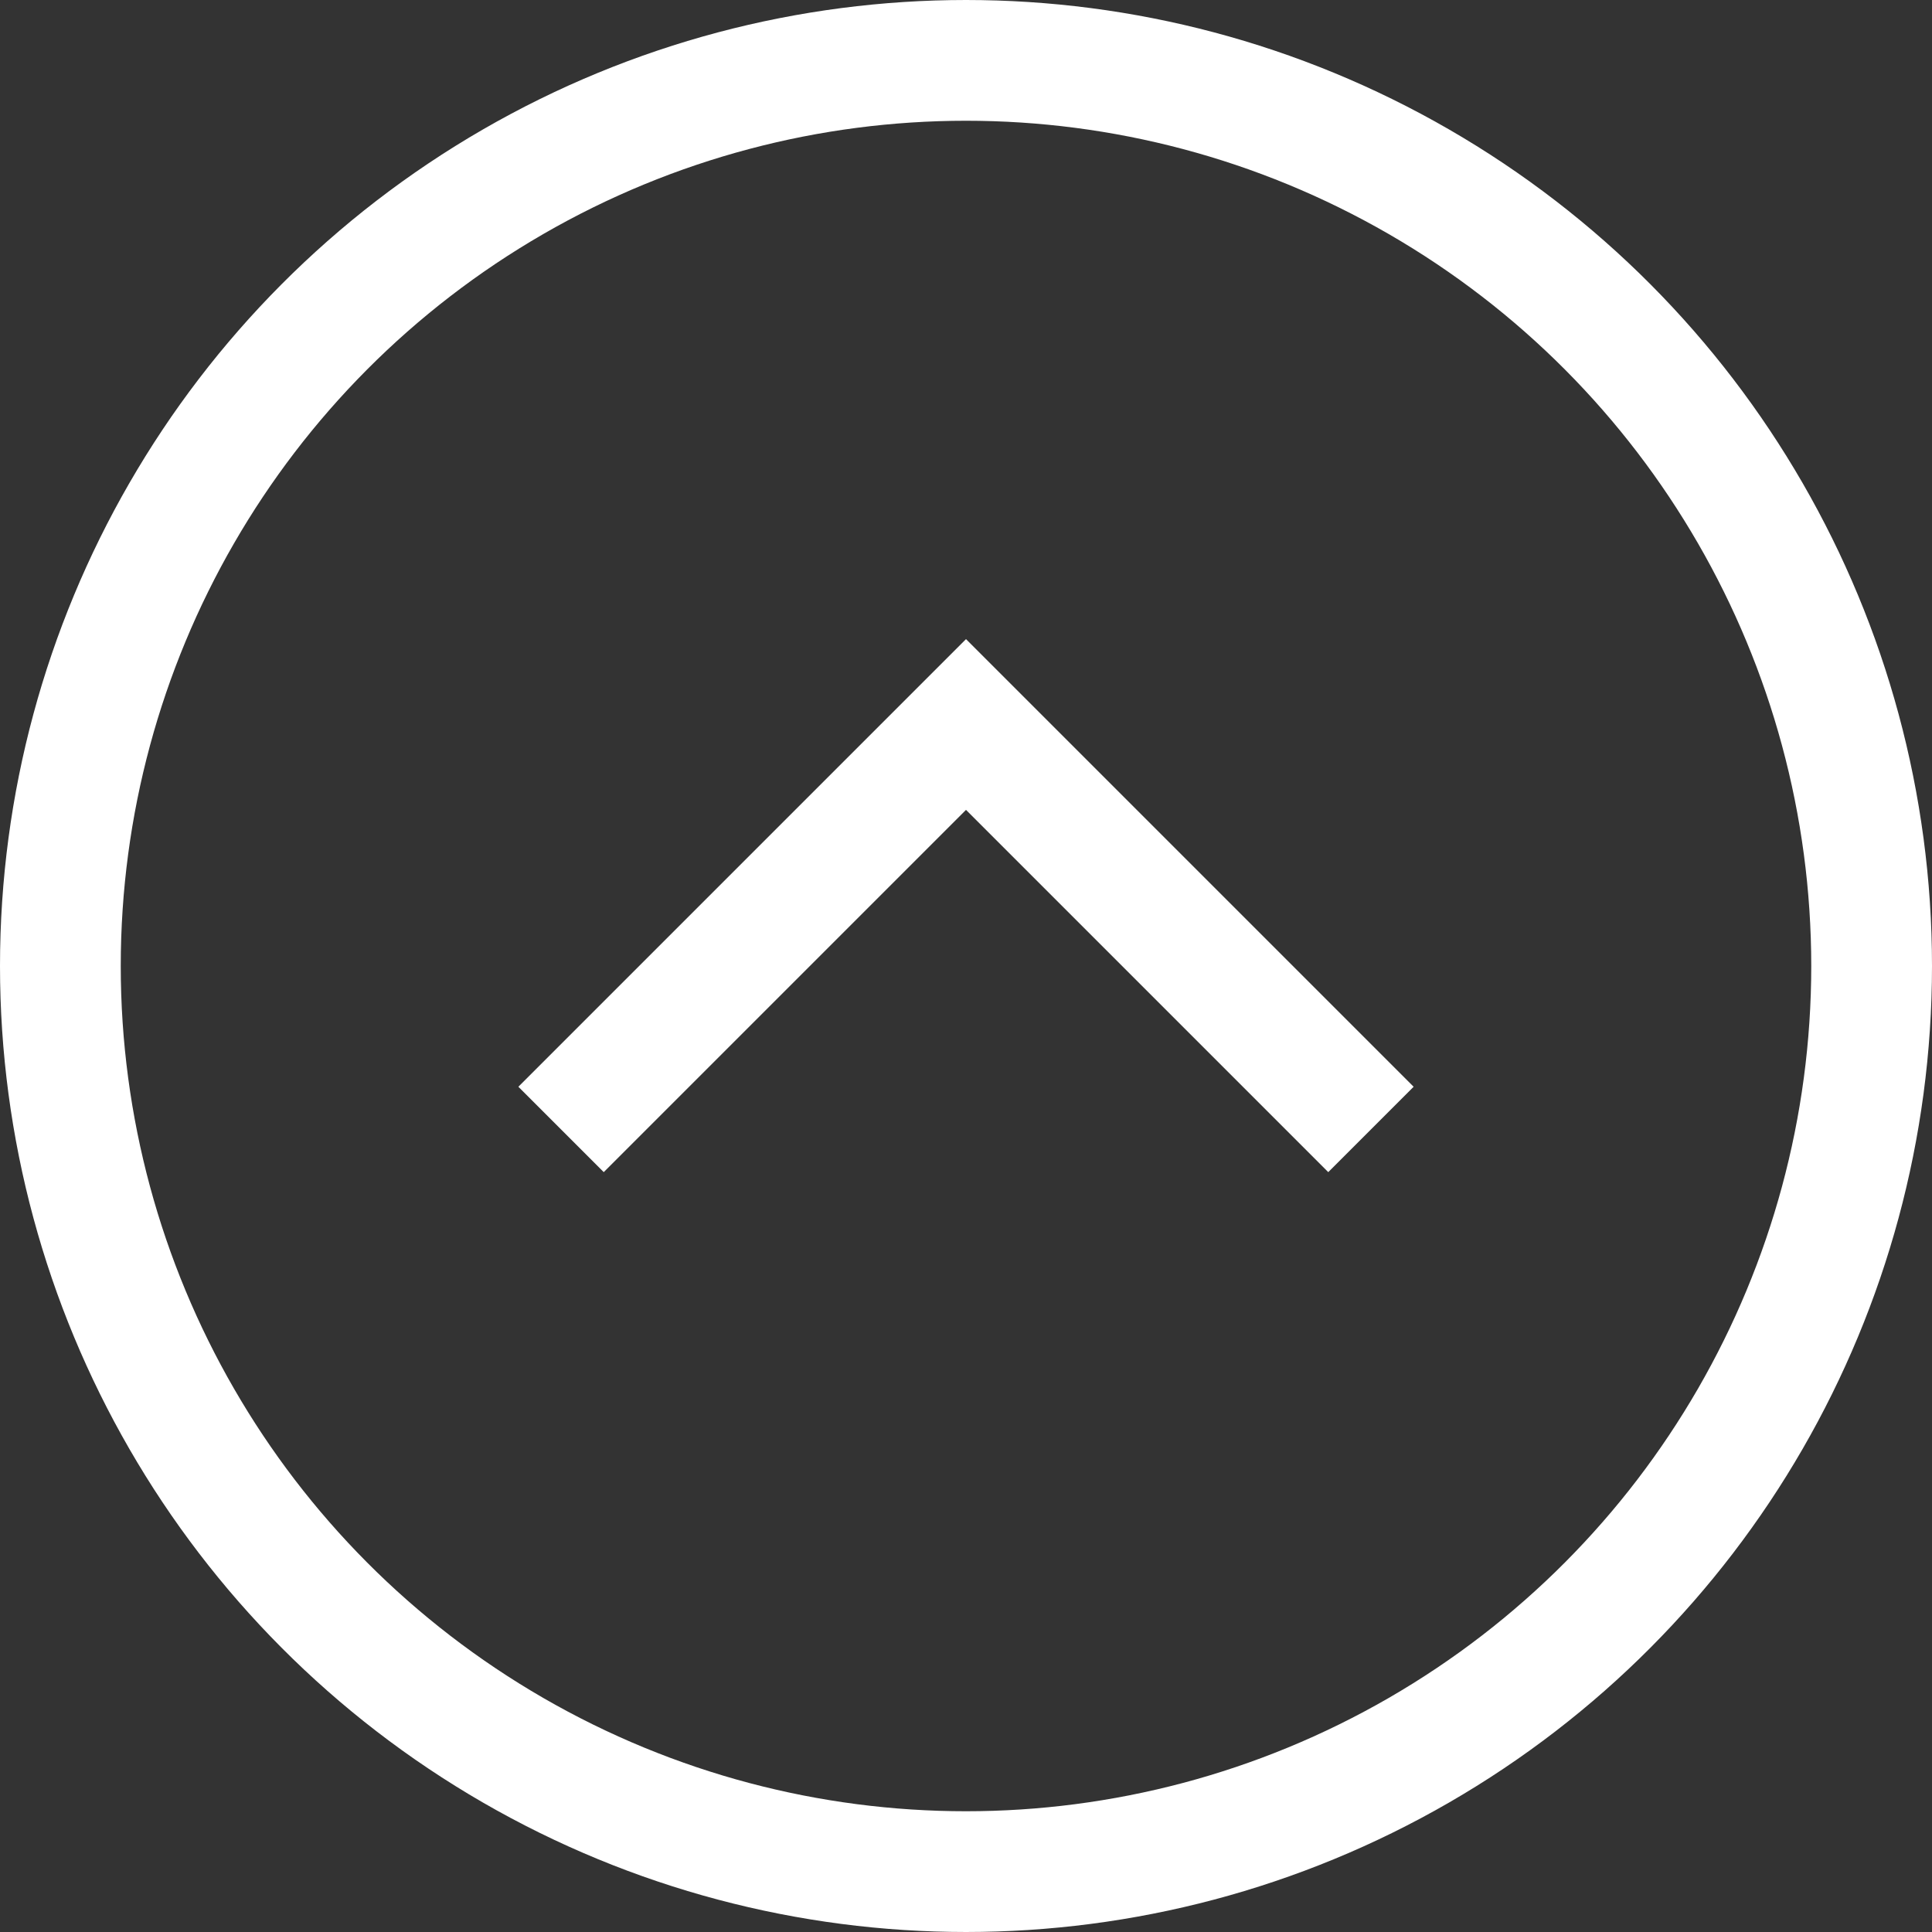
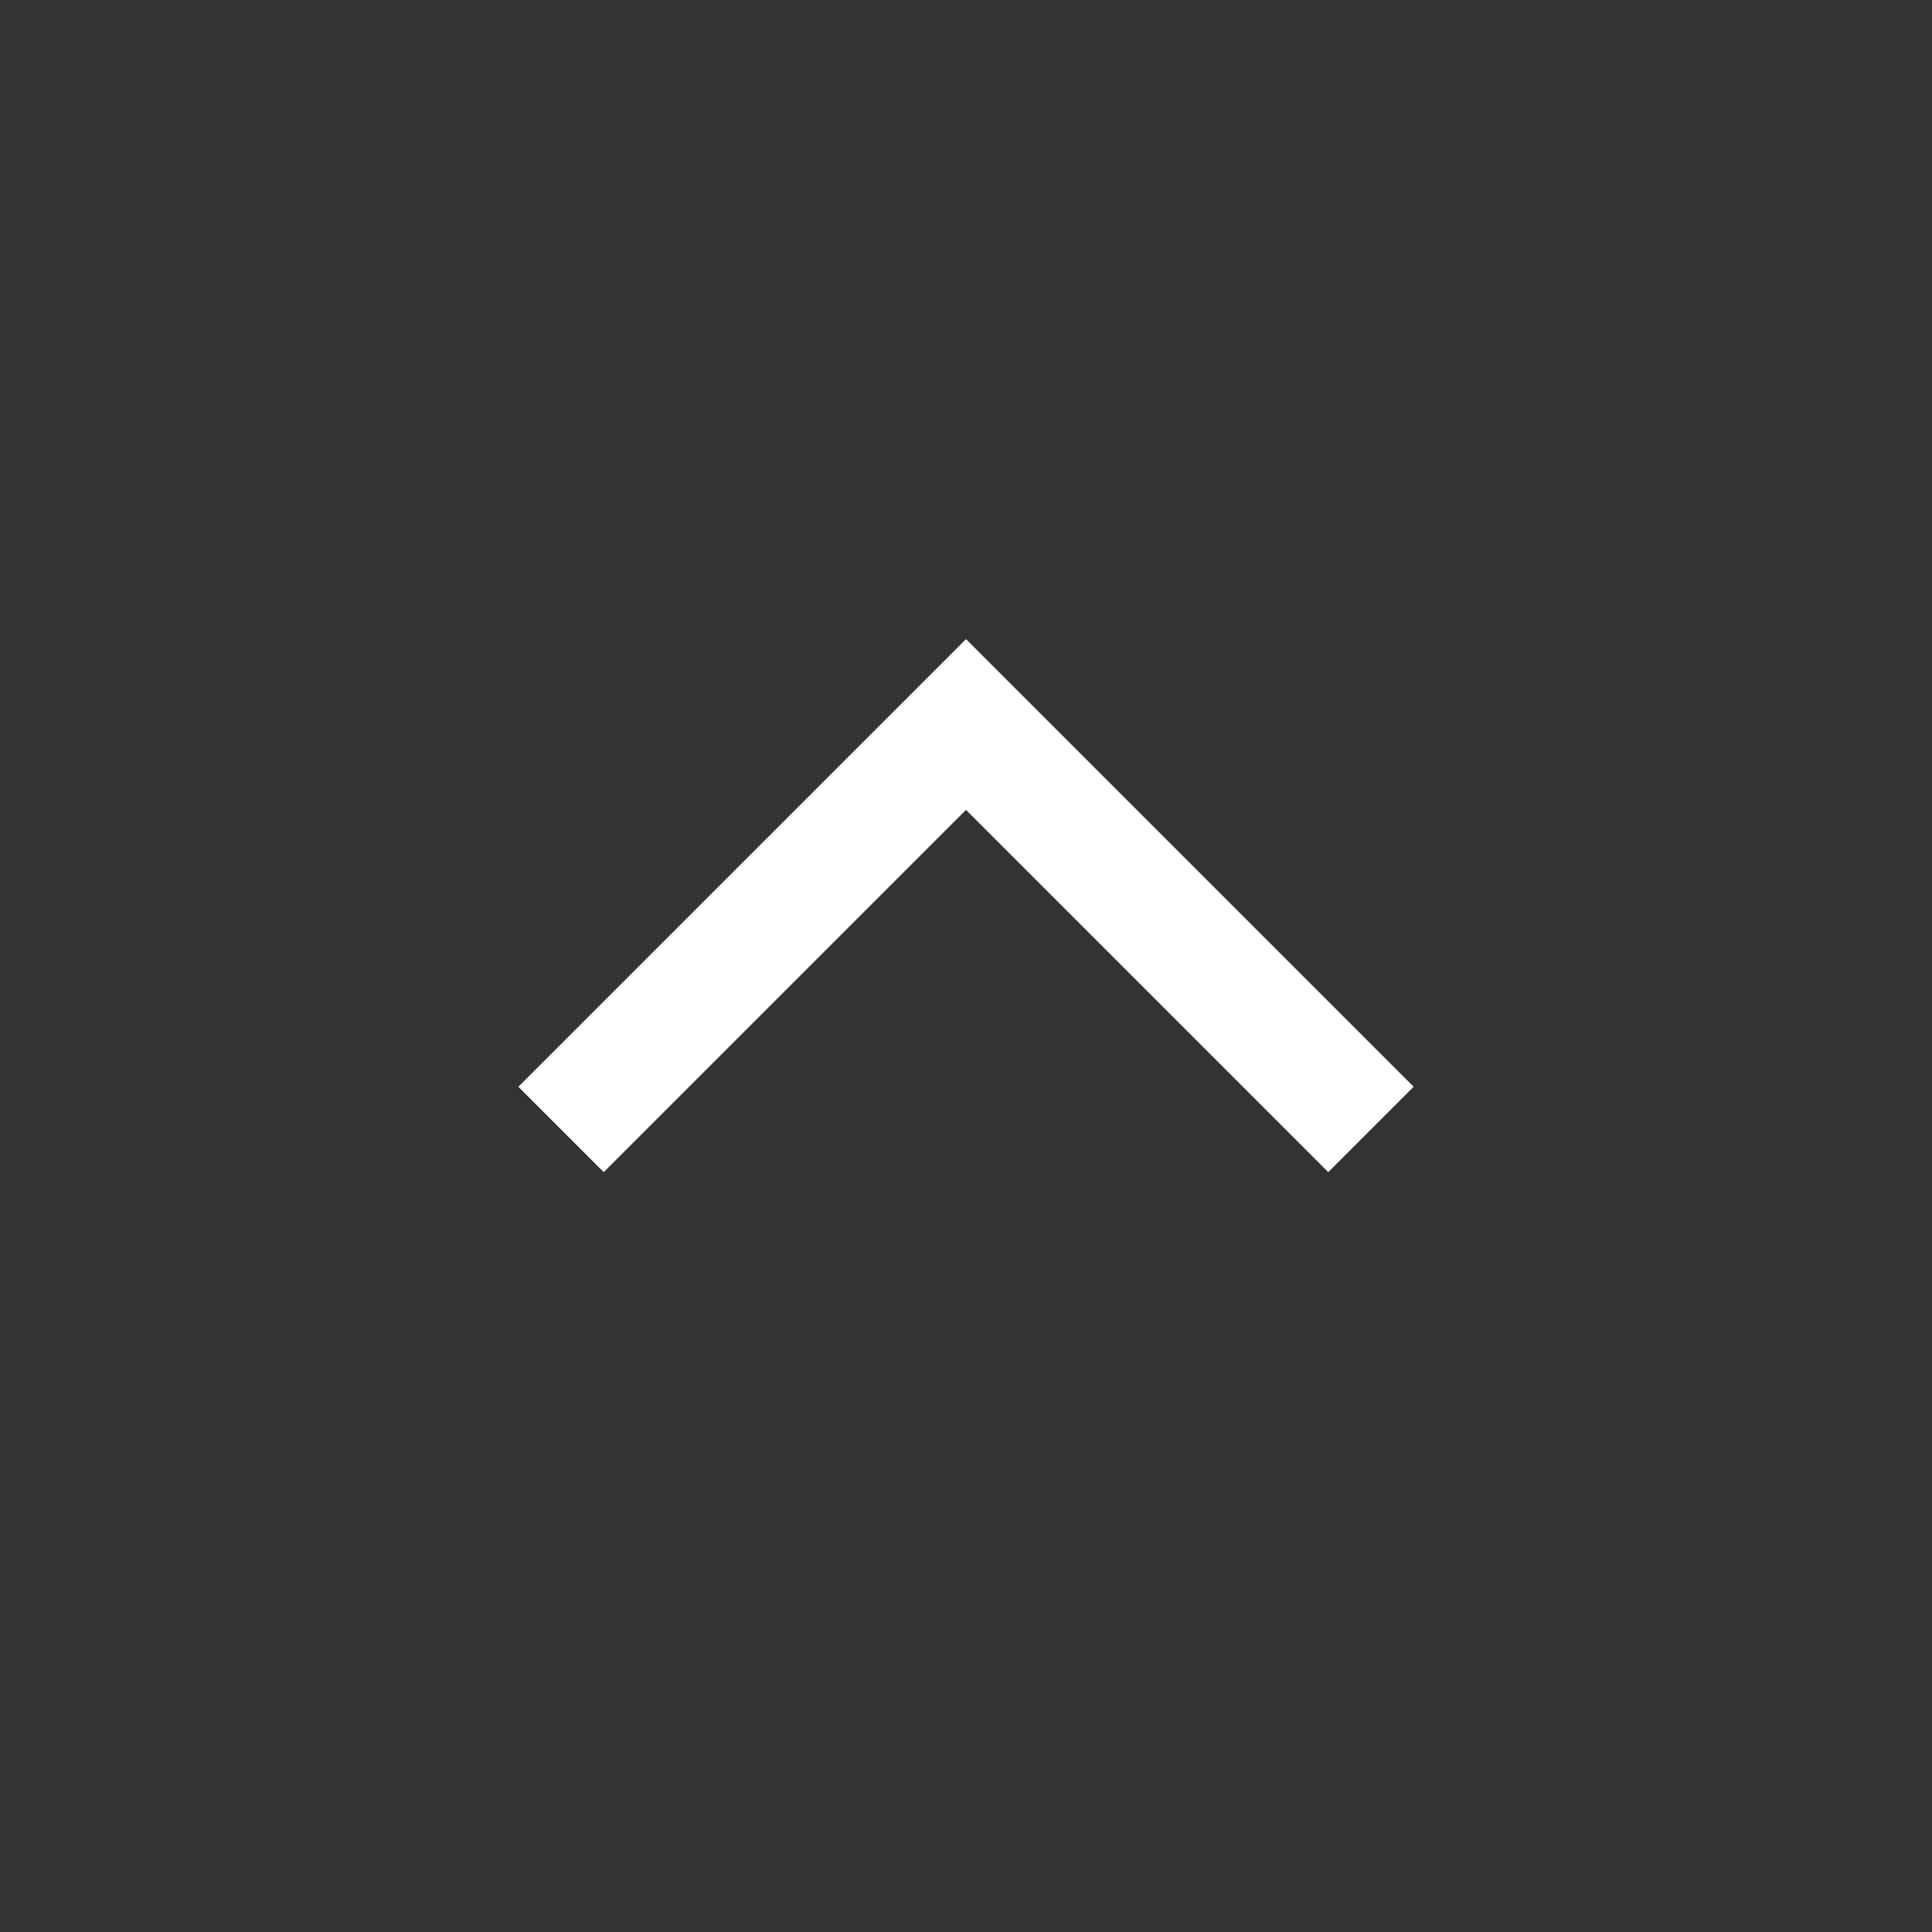
<svg xmlns="http://www.w3.org/2000/svg" width="32" height="32" viewBox="0 0 32 32">
  <rect x="0" y="0" width="32" height="32" fill="#333333" stroke="none" />
  <g fill="none" fill-rule="evenodd" stroke="#FFF" stroke-linecap="square" stroke-width="2" transform="translate(1 1)">
-     <circle cx="15" cy="15" r="15" />
    <path d="M9 17l6-6 6 6" />
  </g>
</svg>